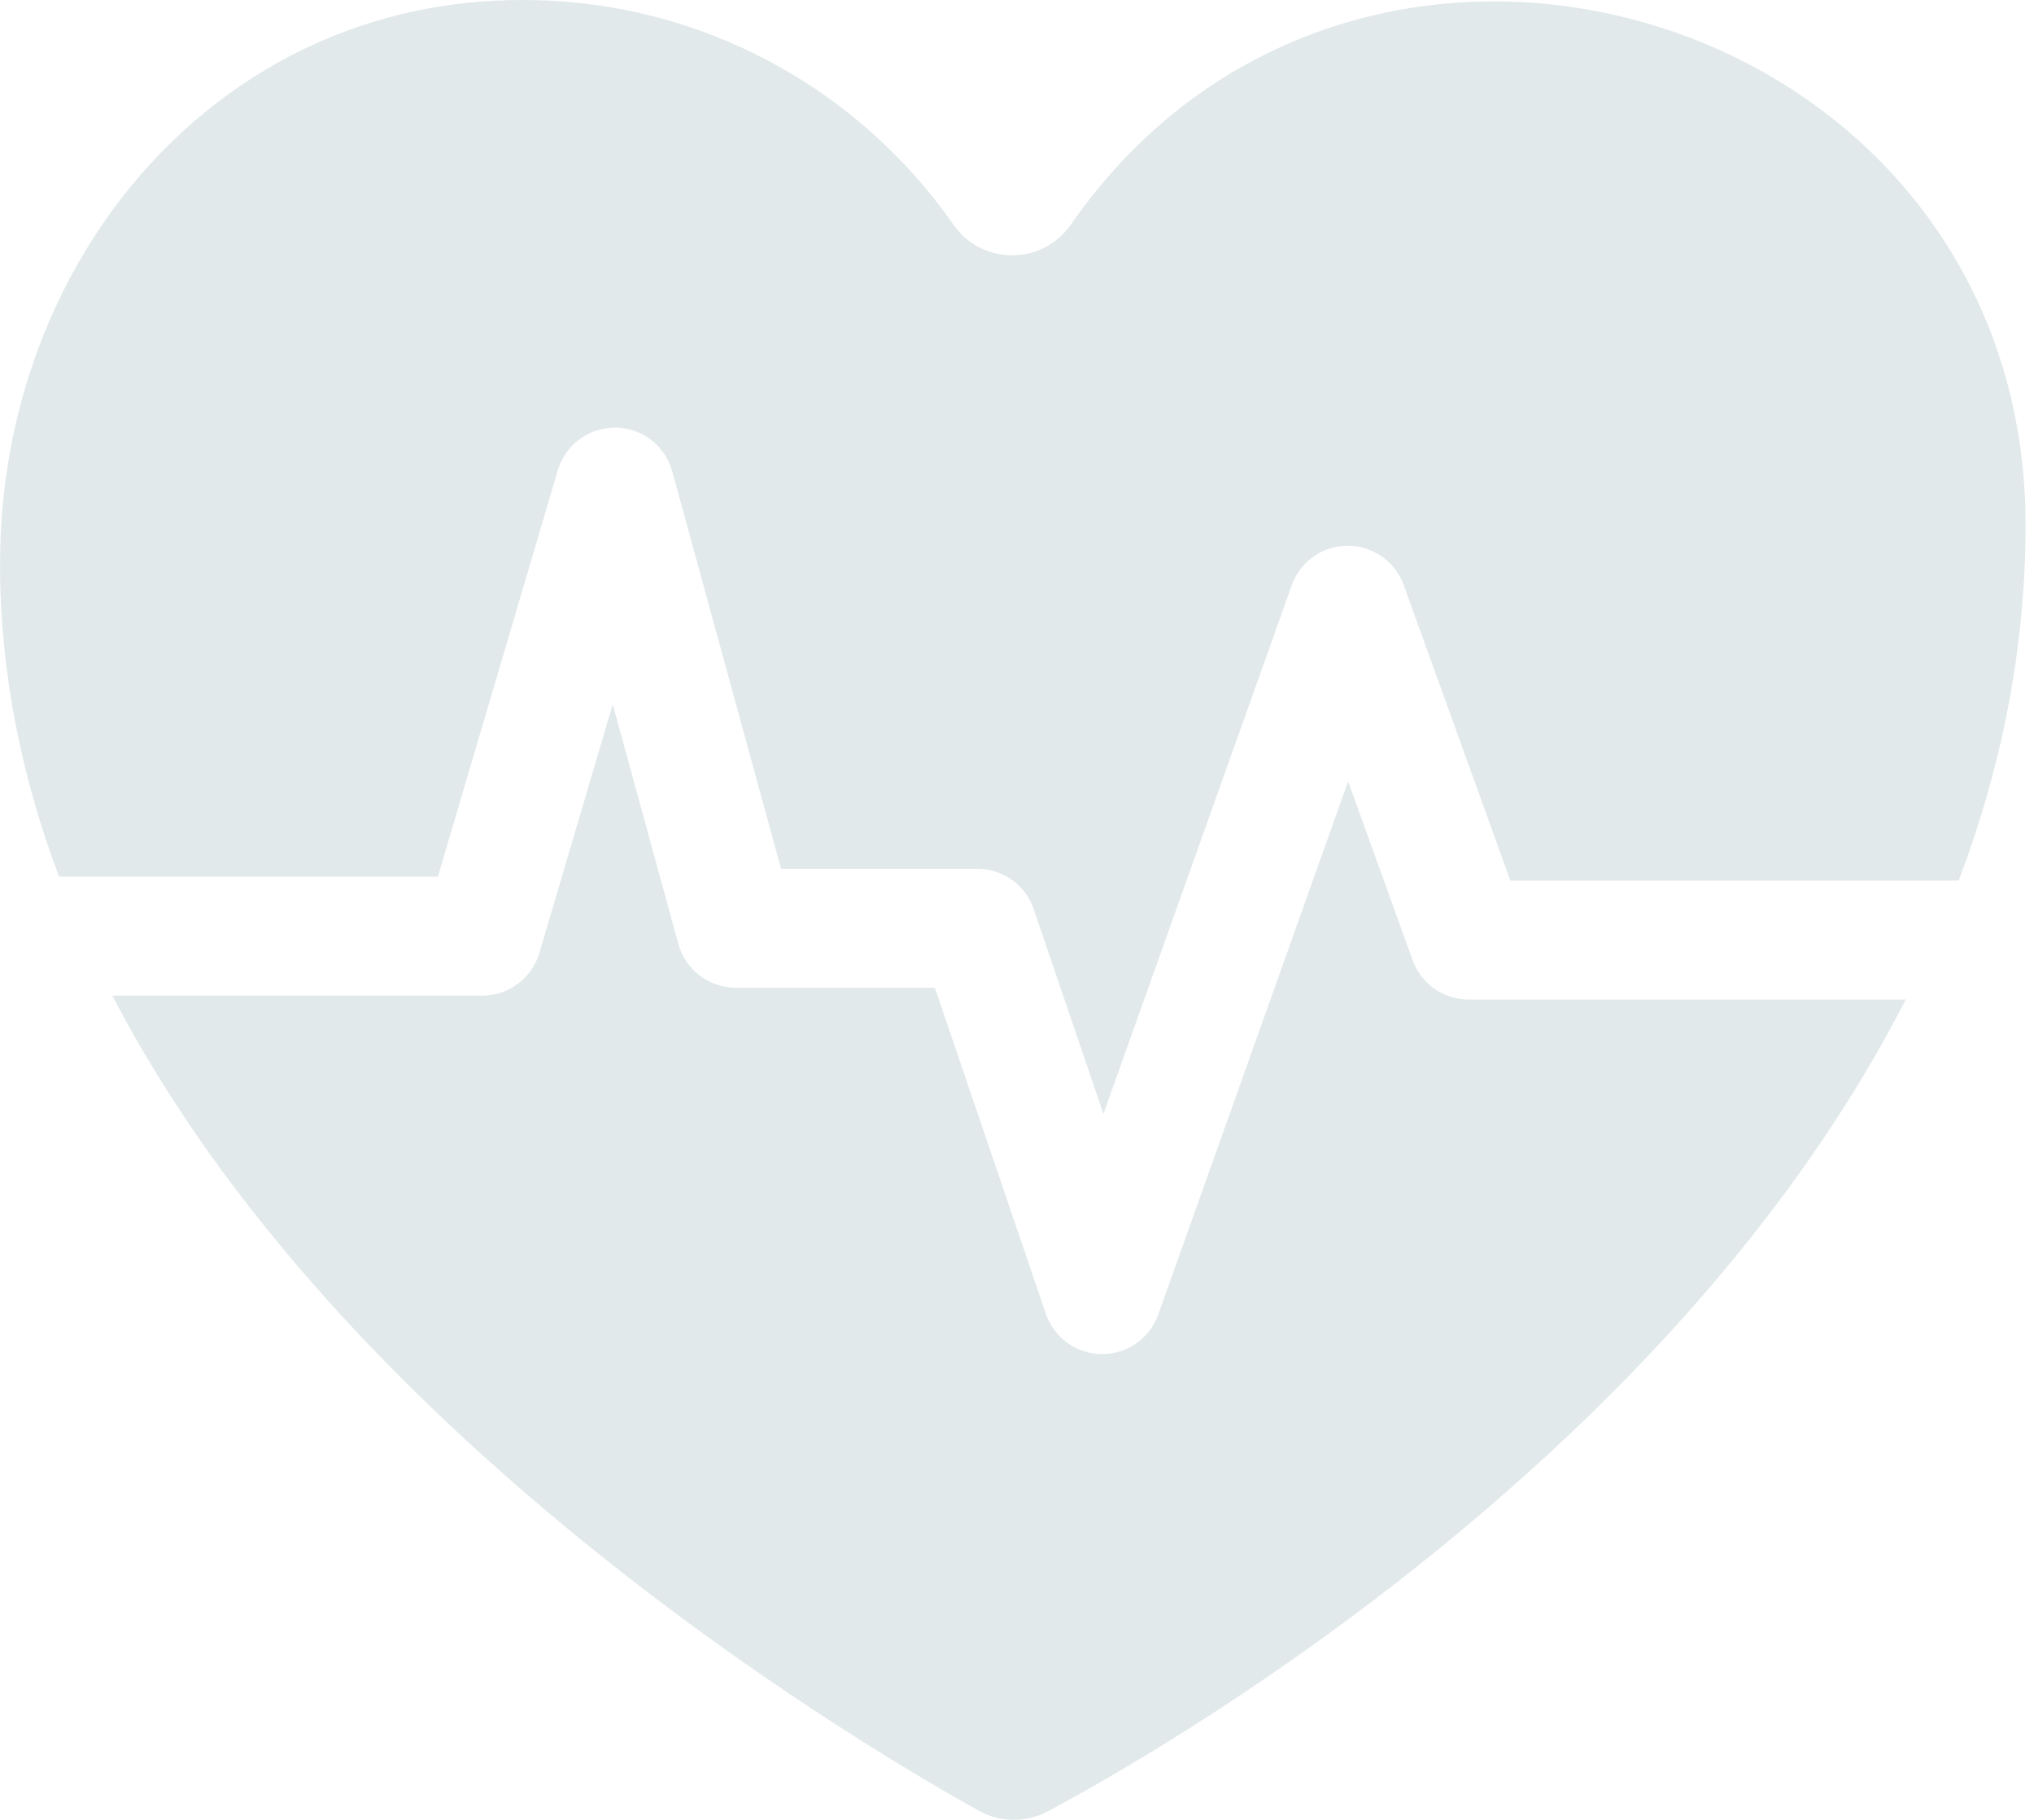
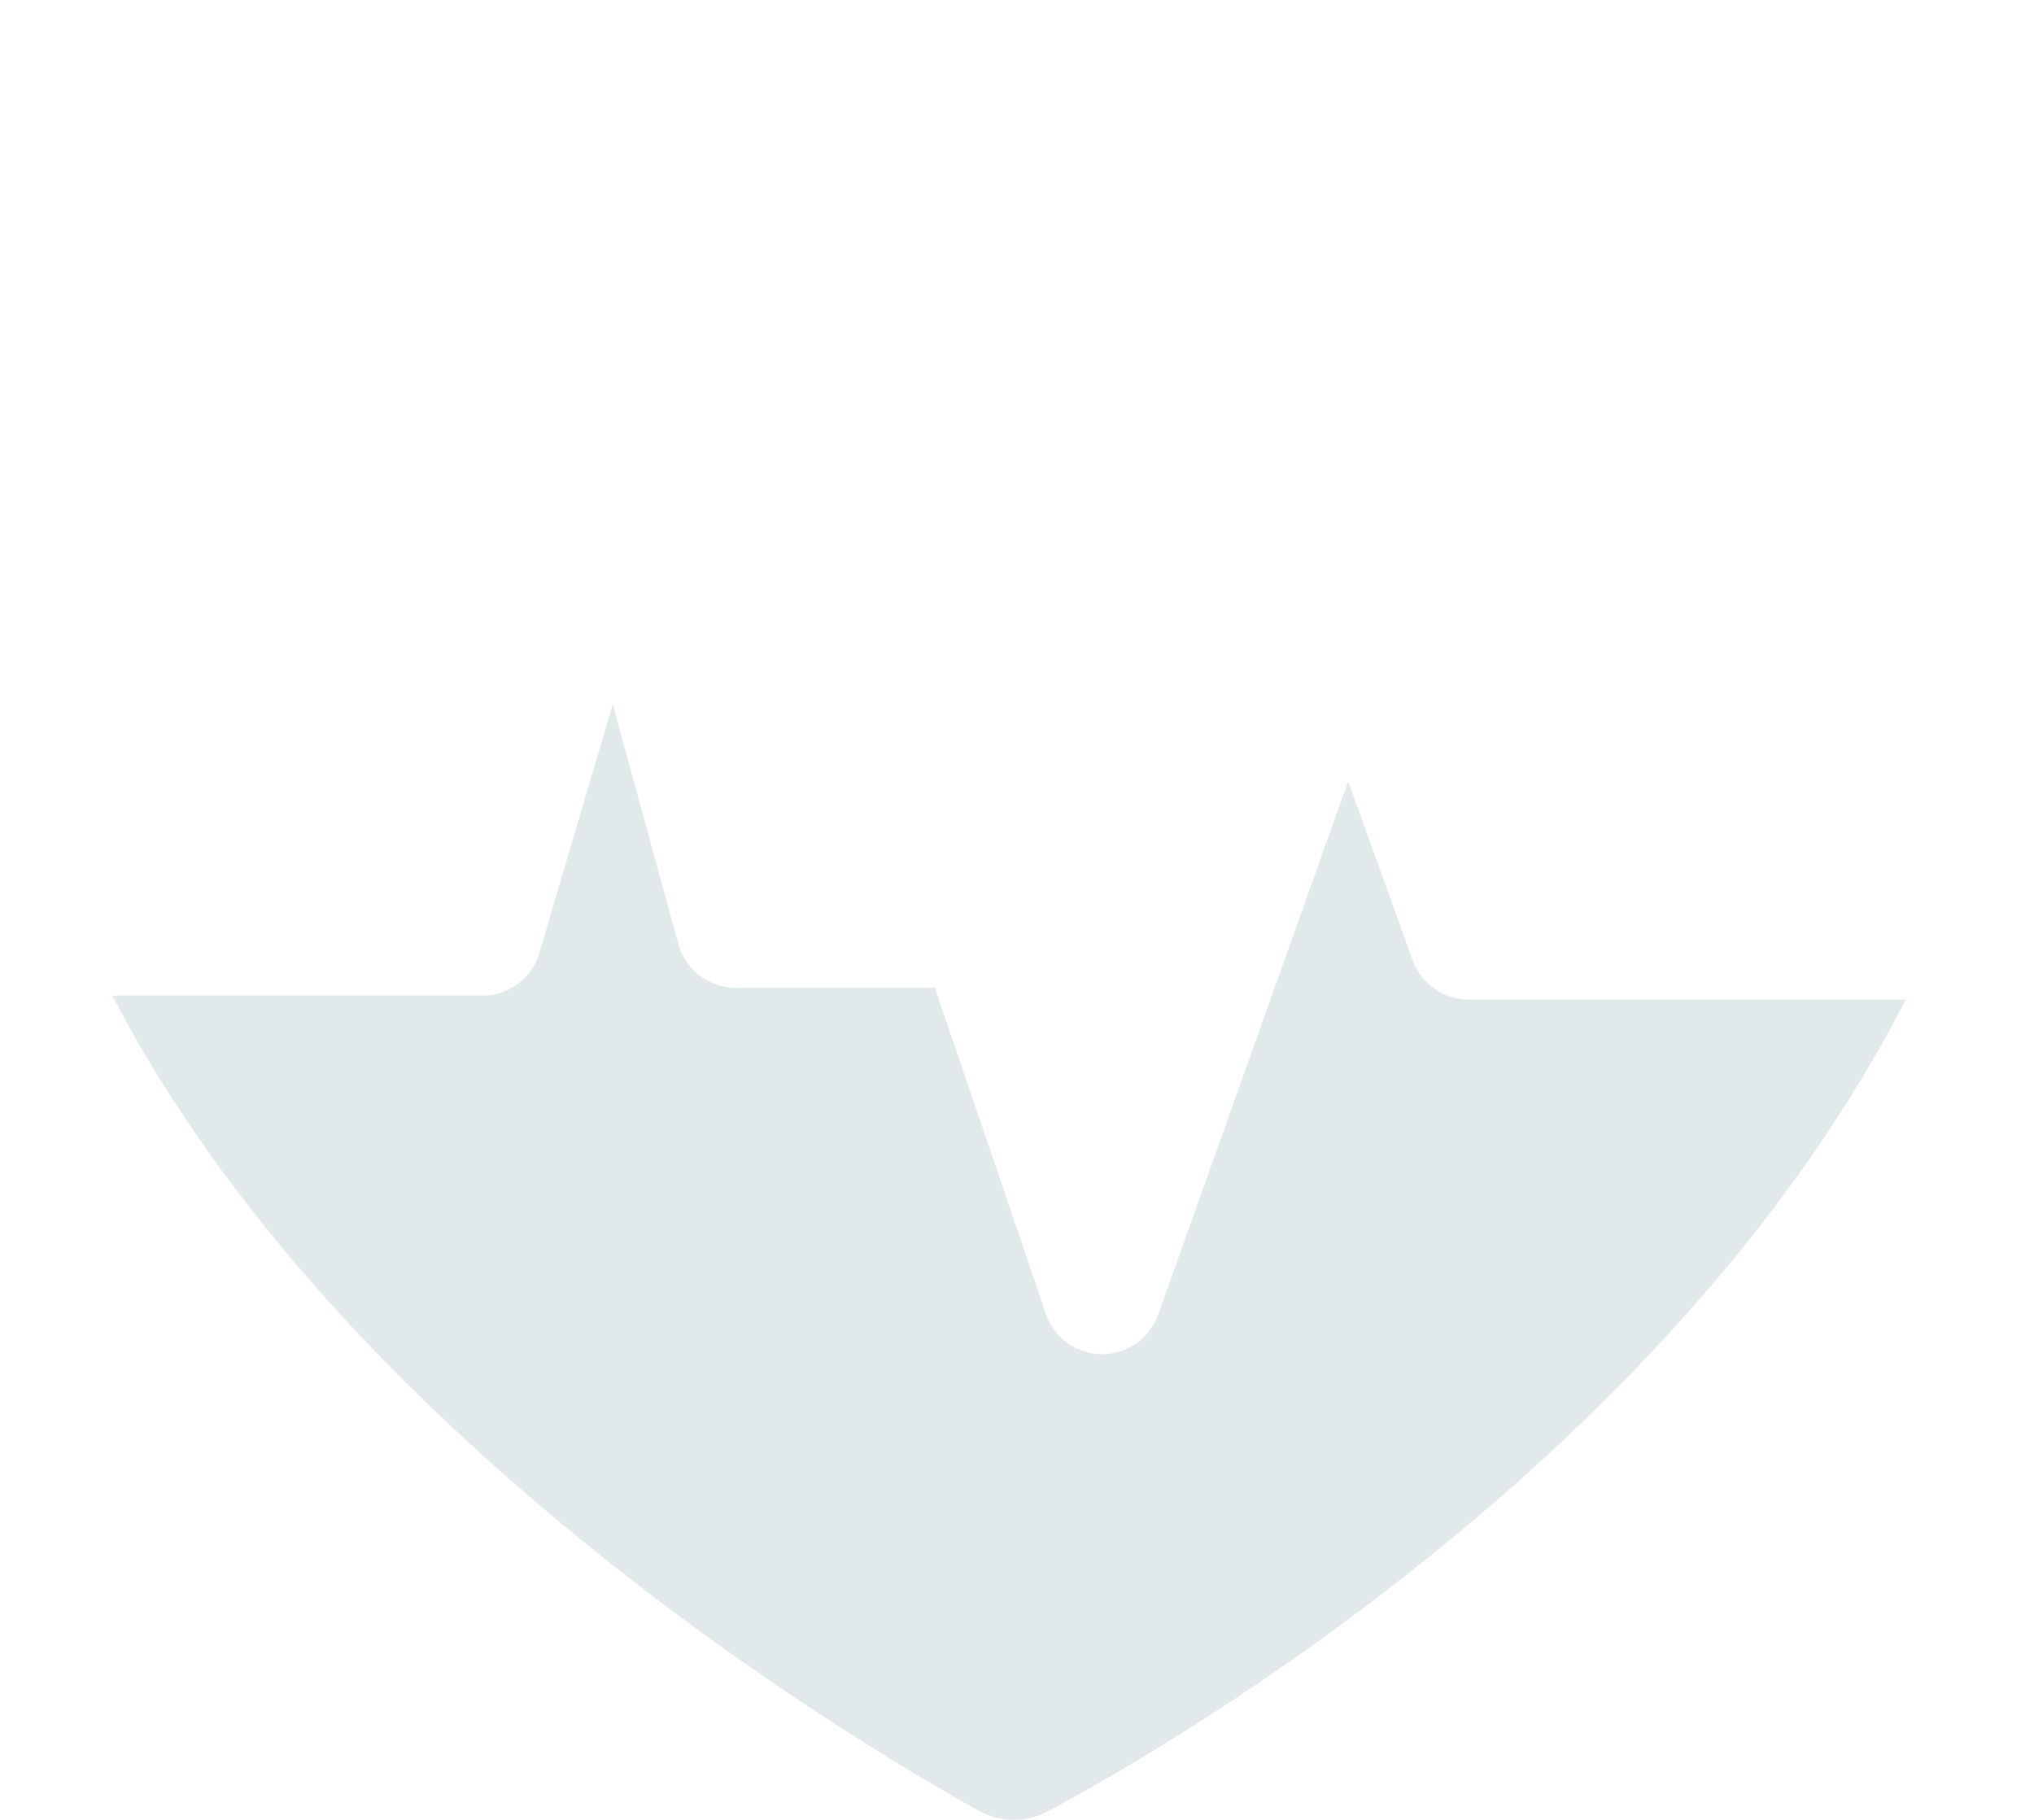
<svg xmlns="http://www.w3.org/2000/svg" width="114" height="102" viewBox="0 0 114 102" fill="none">
  <g opacity="0.15">
-     <path d="M24.542 49.137L31.265 26.354C31.687 24.925 33.005 23.96 34.494 23.965C35.983 23.979 37.282 24.98 37.676 26.417L43.777 48.695H54.782C56.208 48.695 57.476 49.603 57.936 50.954L61.844 62.433L72.399 32.803C72.871 31.478 74.125 30.592 75.532 30.589H75.538C76.943 30.589 78.196 31.469 78.673 32.79L84.652 49.358H109.777C112.132 43.145 113.53 36.465 113.53 29.359C113.45 0.571 76.157 -10.685 60.008 12.601C58.421 14.877 55.031 14.877 53.444 12.6C48.135 4.984 39.306 0 29.311 0C12.273 -0.045 0.004 14.48 0.004 31.576H-0C-0 37.724 1.223 43.594 3.308 49.137H24.542Z" fill="#3C6E71" />
    <path d="M82.312 56.023C80.908 56.023 79.654 55.142 79.177 53.822L75.559 43.795L64.913 73.682C64.437 75.017 63.166 75.906 61.75 75.896C60.332 75.886 59.076 74.98 58.619 73.637L52.396 55.36H41.235C39.734 55.36 38.418 54.356 38.021 52.908L34.342 39.476L30.229 53.413C29.811 54.829 28.51 55.802 27.033 55.802H6.294C19.037 80.332 47.325 97.29 54.867 101.492C56.058 102.155 57.501 102.169 58.704 101.53C66.29 97.503 93.915 81.222 106.812 56.022H82.312V56.023Z" fill="#3C6E71" />
  </g>
</svg>